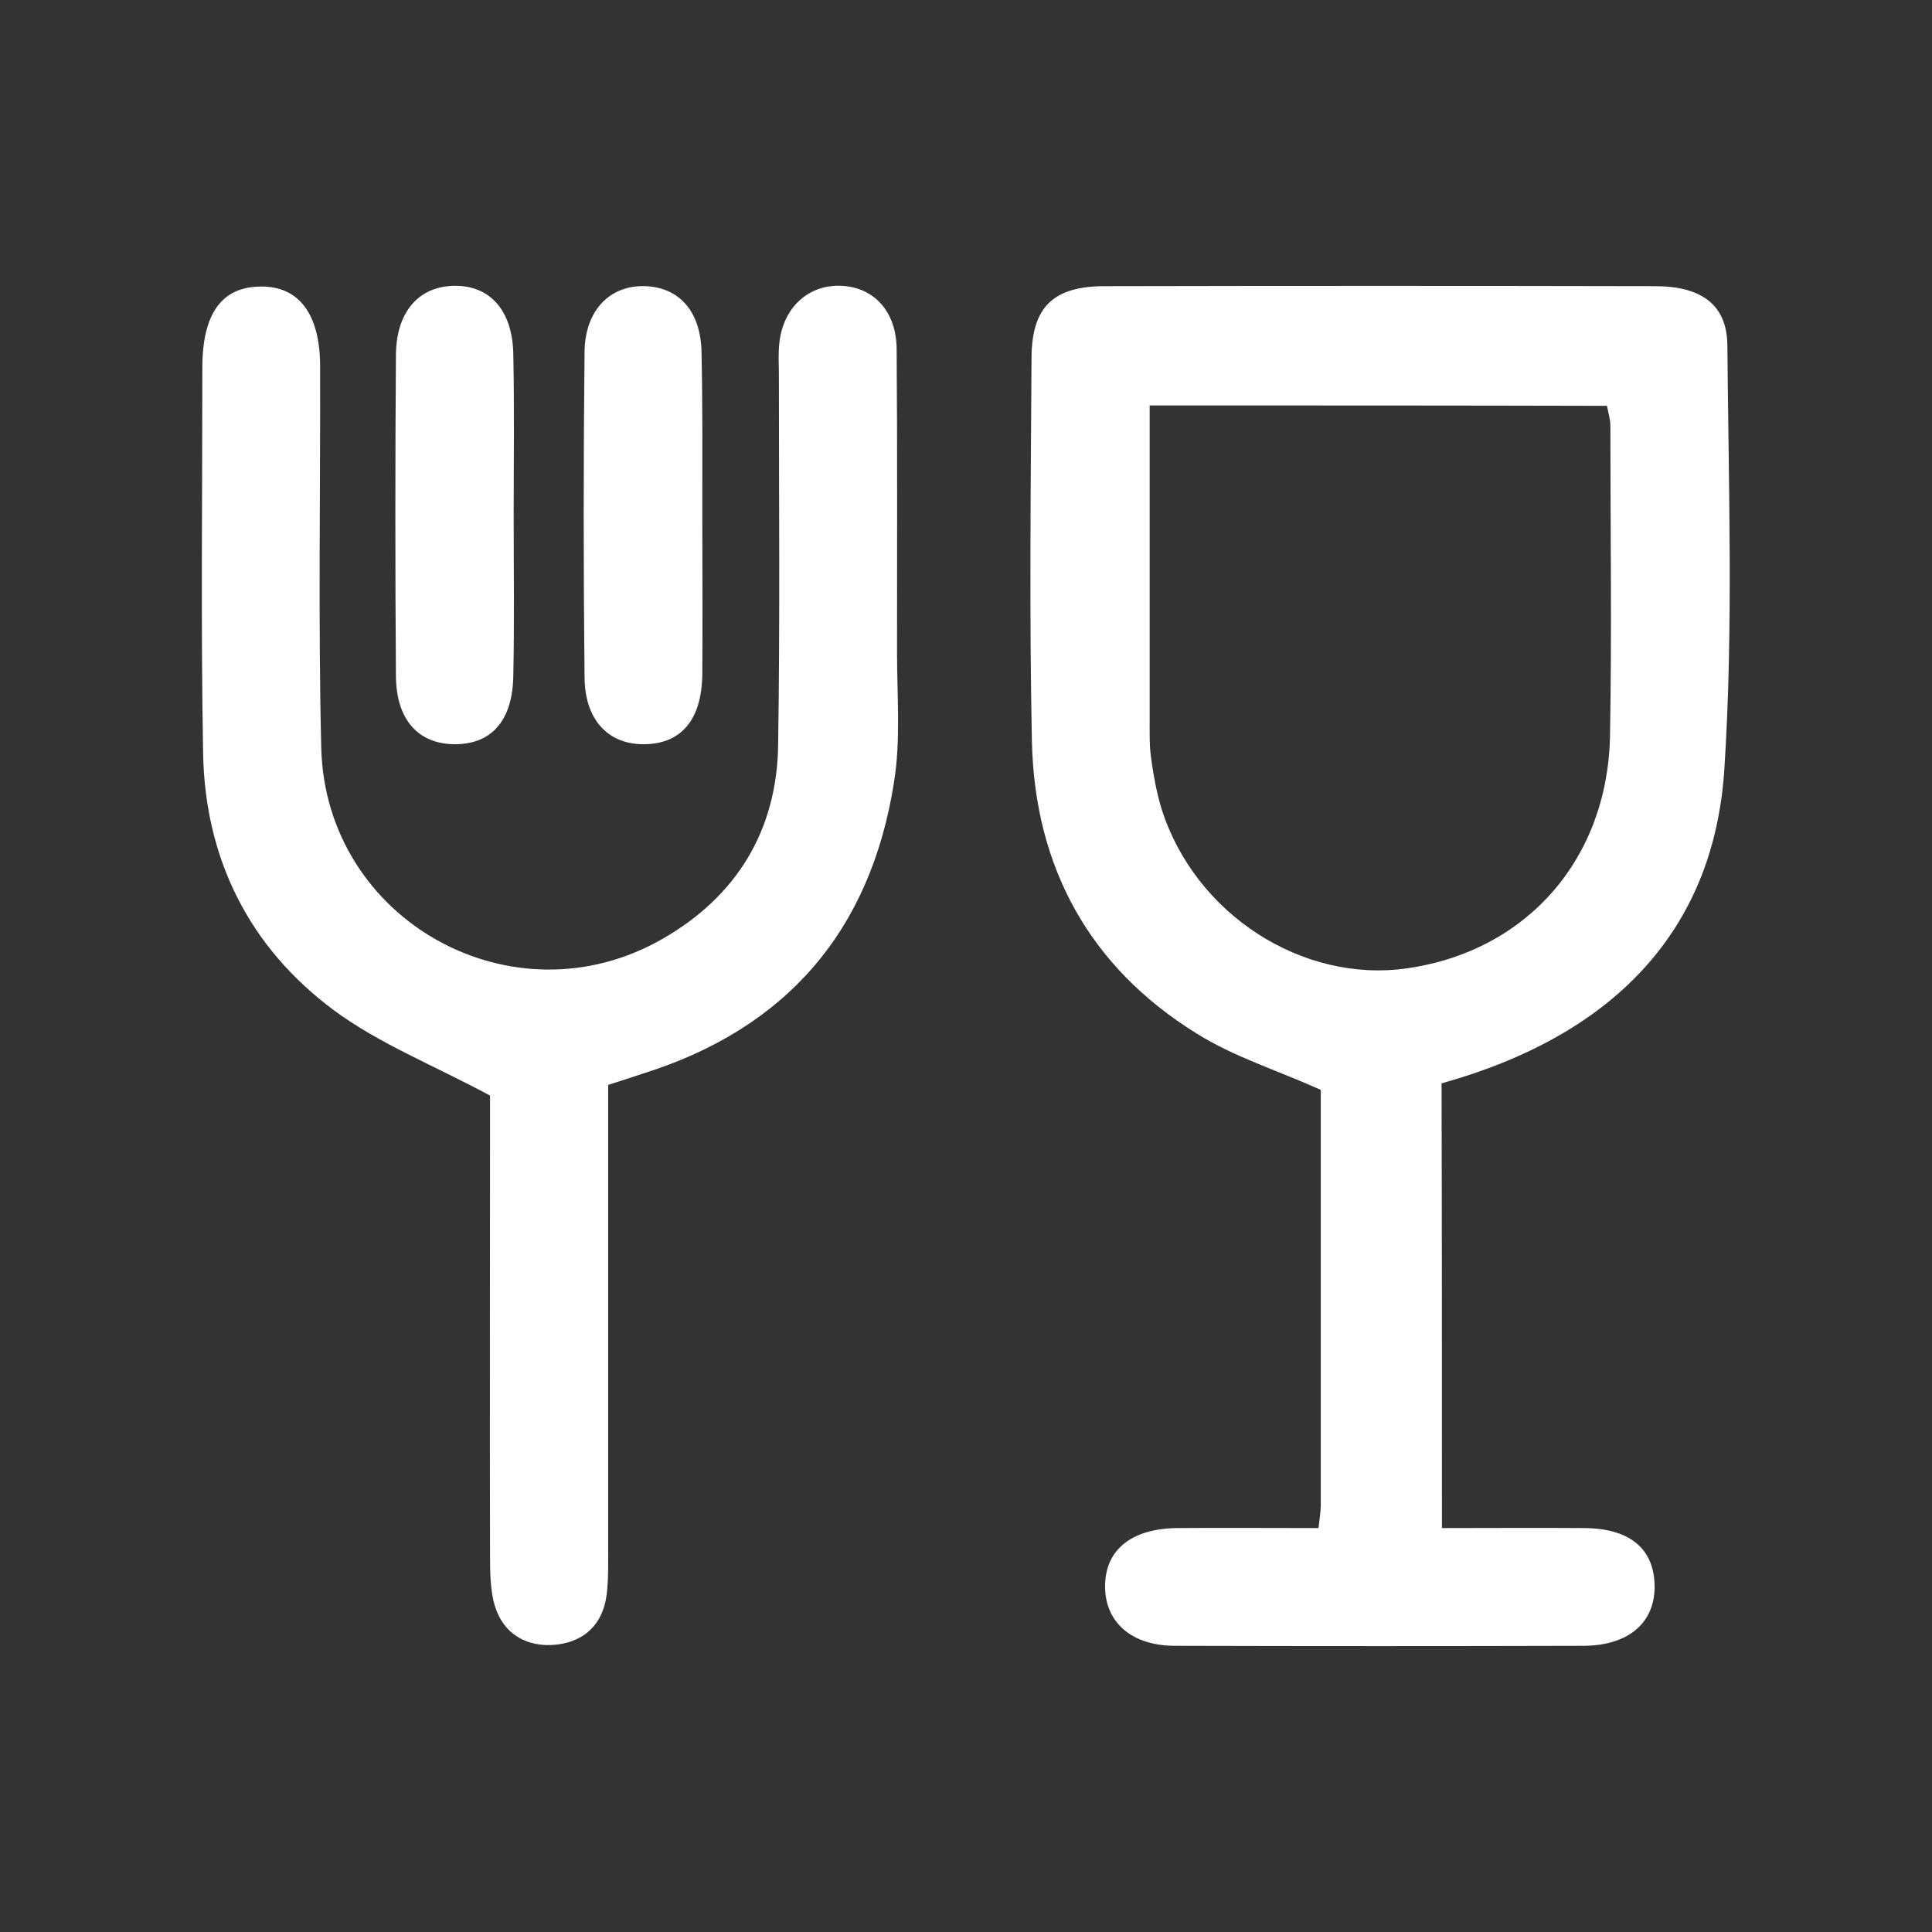
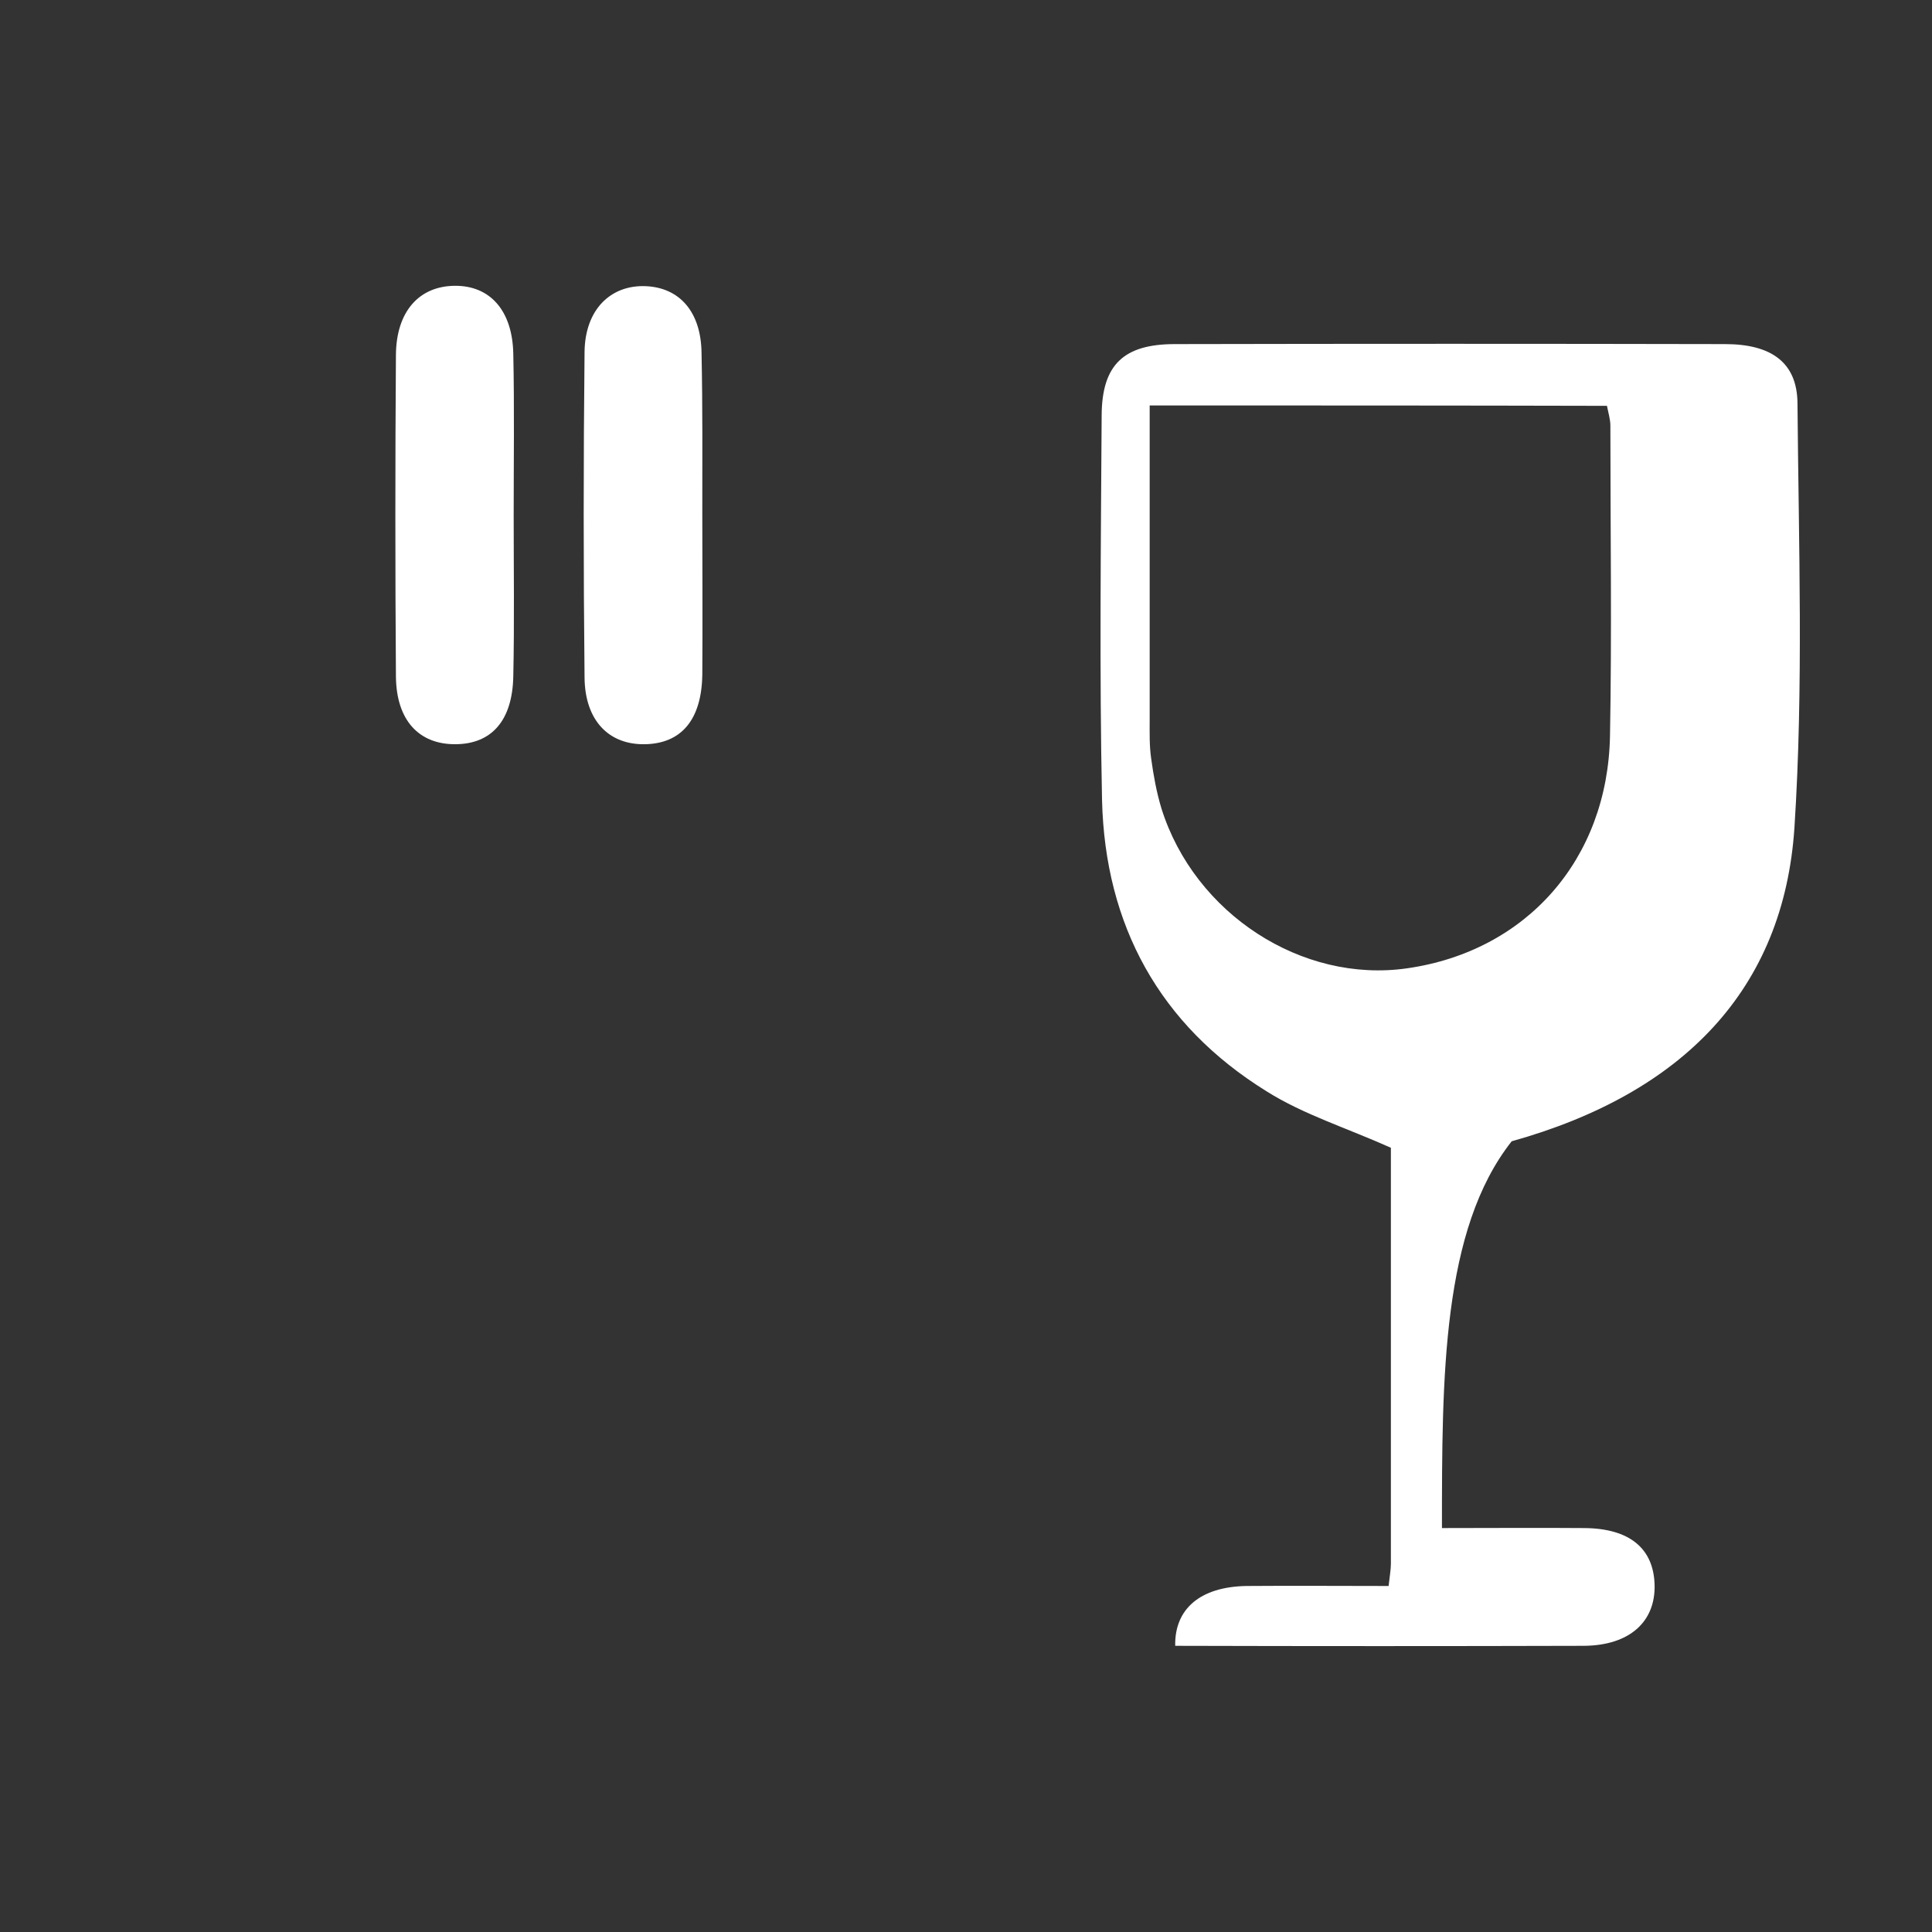
<svg xmlns="http://www.w3.org/2000/svg" version="1.1" id="Layer_1" x="0px" y="0px" viewBox="0 0 507 507" style="enable-background:new 0 0 507 507;" xml:space="preserve">
  <rect x="0" y="0" width="507" height="507" fill="#333333" stroke="none" />
  <style type="text/css">
	.st0{fill:#FFFFFF;}
</style>
  <g>
-     <path class="st0" d="M378.4,401c12.8,0,25.1-0.1,37.4,0c11.8,0.1,18.1,5.3,18.4,14.8c0.3,9.8-6.6,16-18.5,16.1   c-35.8,0.1-71.5,0.1-107.3,0c-11.3,0-18.2-6-18.4-15.2c-0.2-9.7,6.6-15.5,18.7-15.7c12.3-0.1,24.6,0,37.3,0   c0.3-2.7,0.6-4.3,0.6-5.9c0-36.8,0-73.5,0-109.1c-11.6-5.2-22.9-8.7-32.6-14.8c-28.1-17.4-42.4-43.6-43.2-76.4   c-0.7-33.7-0.3-67.4-0.1-101.1c0.1-13.2,5.8-18.6,19.2-18.6c48.1-0.1,96.3-0.1,144.4,0c12.1,0,18.9,4.8,19,15.5   c0.3,37.1,1.6,74.4-0.8,111.4c-2.8,42.3-29.1,69.7-74.2,82.3C378.4,322.7,378.4,361.3,378.4,401z M301.7,106.4   c0,28.2,0,55.3,0,82.4c0,3.4-0.1,6.9,0.4,10.3c0.6,4.4,1.4,8.8,2.7,13.1c8.7,27.6,36.9,45.9,64.5,41.9c31.3-4.5,52.6-28.6,53.2-61   c0.5-27.1,0.1-54.3,0.1-81.4c0-1.6-0.5-3.2-0.9-5.2C381.9,106.4,342.5,106.4,301.7,106.4z" />
-     <path class="st0" d="M159.6,284.7c0,40.9,0,81.1,0,121.4c0,4.1,0.1,8.3-0.4,12.4c-1.1,8.4-6.7,12.9-14.7,13.2   c-7.6,0.2-13.2-3.9-15-11.6c-0.8-3.6-0.9-7.5-0.9-11.3c-0.1-37.5,0-75,0-112.5c0-3.7,0-7.5,0-8.8c-14.9-8-29.1-13.6-41-22.4   c-22.2-16.5-33.8-39.7-34.3-67.4c-0.6-33.7-0.2-67.4-0.2-101.2c0-14.2,5.1-21.2,15.2-21.3C78.4,75,84,82.4,84,96.1   c0.1,33.4-0.5,66.8,0.3,100.1c1.1,45.4,50.4,72.8,89.7,50.1c19.3-11.1,29.9-28.4,30.2-50.8c0.5-32.3,0.2-64.7,0.2-97   c0-2.8-0.2-5.5,0.1-8.3c0.9-9.4,7.6-15.6,16.3-15.2c8.6,0.4,14.5,6.8,14.5,16.8c0.2,26.5,0.1,53,0.1,79.5c0,11.4,1,22.9-0.8,34   c-6.1,38.9-28.2,64.7-66.1,76.5C165.9,282.7,163.3,283.5,159.6,284.7z" />
+     <path class="st0" d="M378.4,401c12.8,0,25.1-0.1,37.4,0c11.8,0.1,18.1,5.3,18.4,14.8c0.3,9.8-6.6,16-18.5,16.1   c-35.8,0.1-71.5,0.1-107.3,0c-0.2-9.7,6.6-15.5,18.7-15.7c12.3-0.1,24.6,0,37.3,0   c0.3-2.7,0.6-4.3,0.6-5.9c0-36.8,0-73.5,0-109.1c-11.6-5.2-22.9-8.7-32.6-14.8c-28.1-17.4-42.4-43.6-43.2-76.4   c-0.7-33.7-0.3-67.4-0.1-101.1c0.1-13.2,5.8-18.6,19.2-18.6c48.1-0.1,96.3-0.1,144.4,0c12.1,0,18.9,4.8,19,15.5   c0.3,37.1,1.6,74.4-0.8,111.4c-2.8,42.3-29.1,69.7-74.2,82.3C378.4,322.7,378.4,361.3,378.4,401z M301.7,106.4   c0,28.2,0,55.3,0,82.4c0,3.4-0.1,6.9,0.4,10.3c0.6,4.4,1.4,8.8,2.7,13.1c8.7,27.6,36.9,45.9,64.5,41.9c31.3-4.5,52.6-28.6,53.2-61   c0.5-27.1,0.1-54.3,0.1-81.4c0-1.6-0.5-3.2-0.9-5.2C381.9,106.4,342.5,106.4,301.7,106.4z" />
    <path class="st0" d="M134.8,135.2c0,14.1,0.2,28.1-0.1,42.2c-0.2,11.7-5.7,17.9-15.3,17.9c-9.5,0-15.4-6.3-15.5-17.8   c-0.2-28.1-0.2-56.3,0-84.4c0.1-11.4,6.1-18,15.4-18.1c9.3-0.1,15.2,6.5,15.4,17.9C135,107.1,134.8,121.2,134.8,135.2z" />
    <path class="st0" d="M184.3,134.9c0,14.1,0.1,28.1,0,42.2c-0.2,11.8-5.5,18-15,18.2c-9.5,0.2-15.8-6.2-15.9-17.5   c-0.3-28.5-0.3-57,0-85.4c0.1-11.1,6.8-17.7,16.1-17.3c8.9,0.4,14.5,6.8,14.6,17.6C184.4,106.8,184.3,120.9,184.3,134.9z" />
  </g>
</svg>